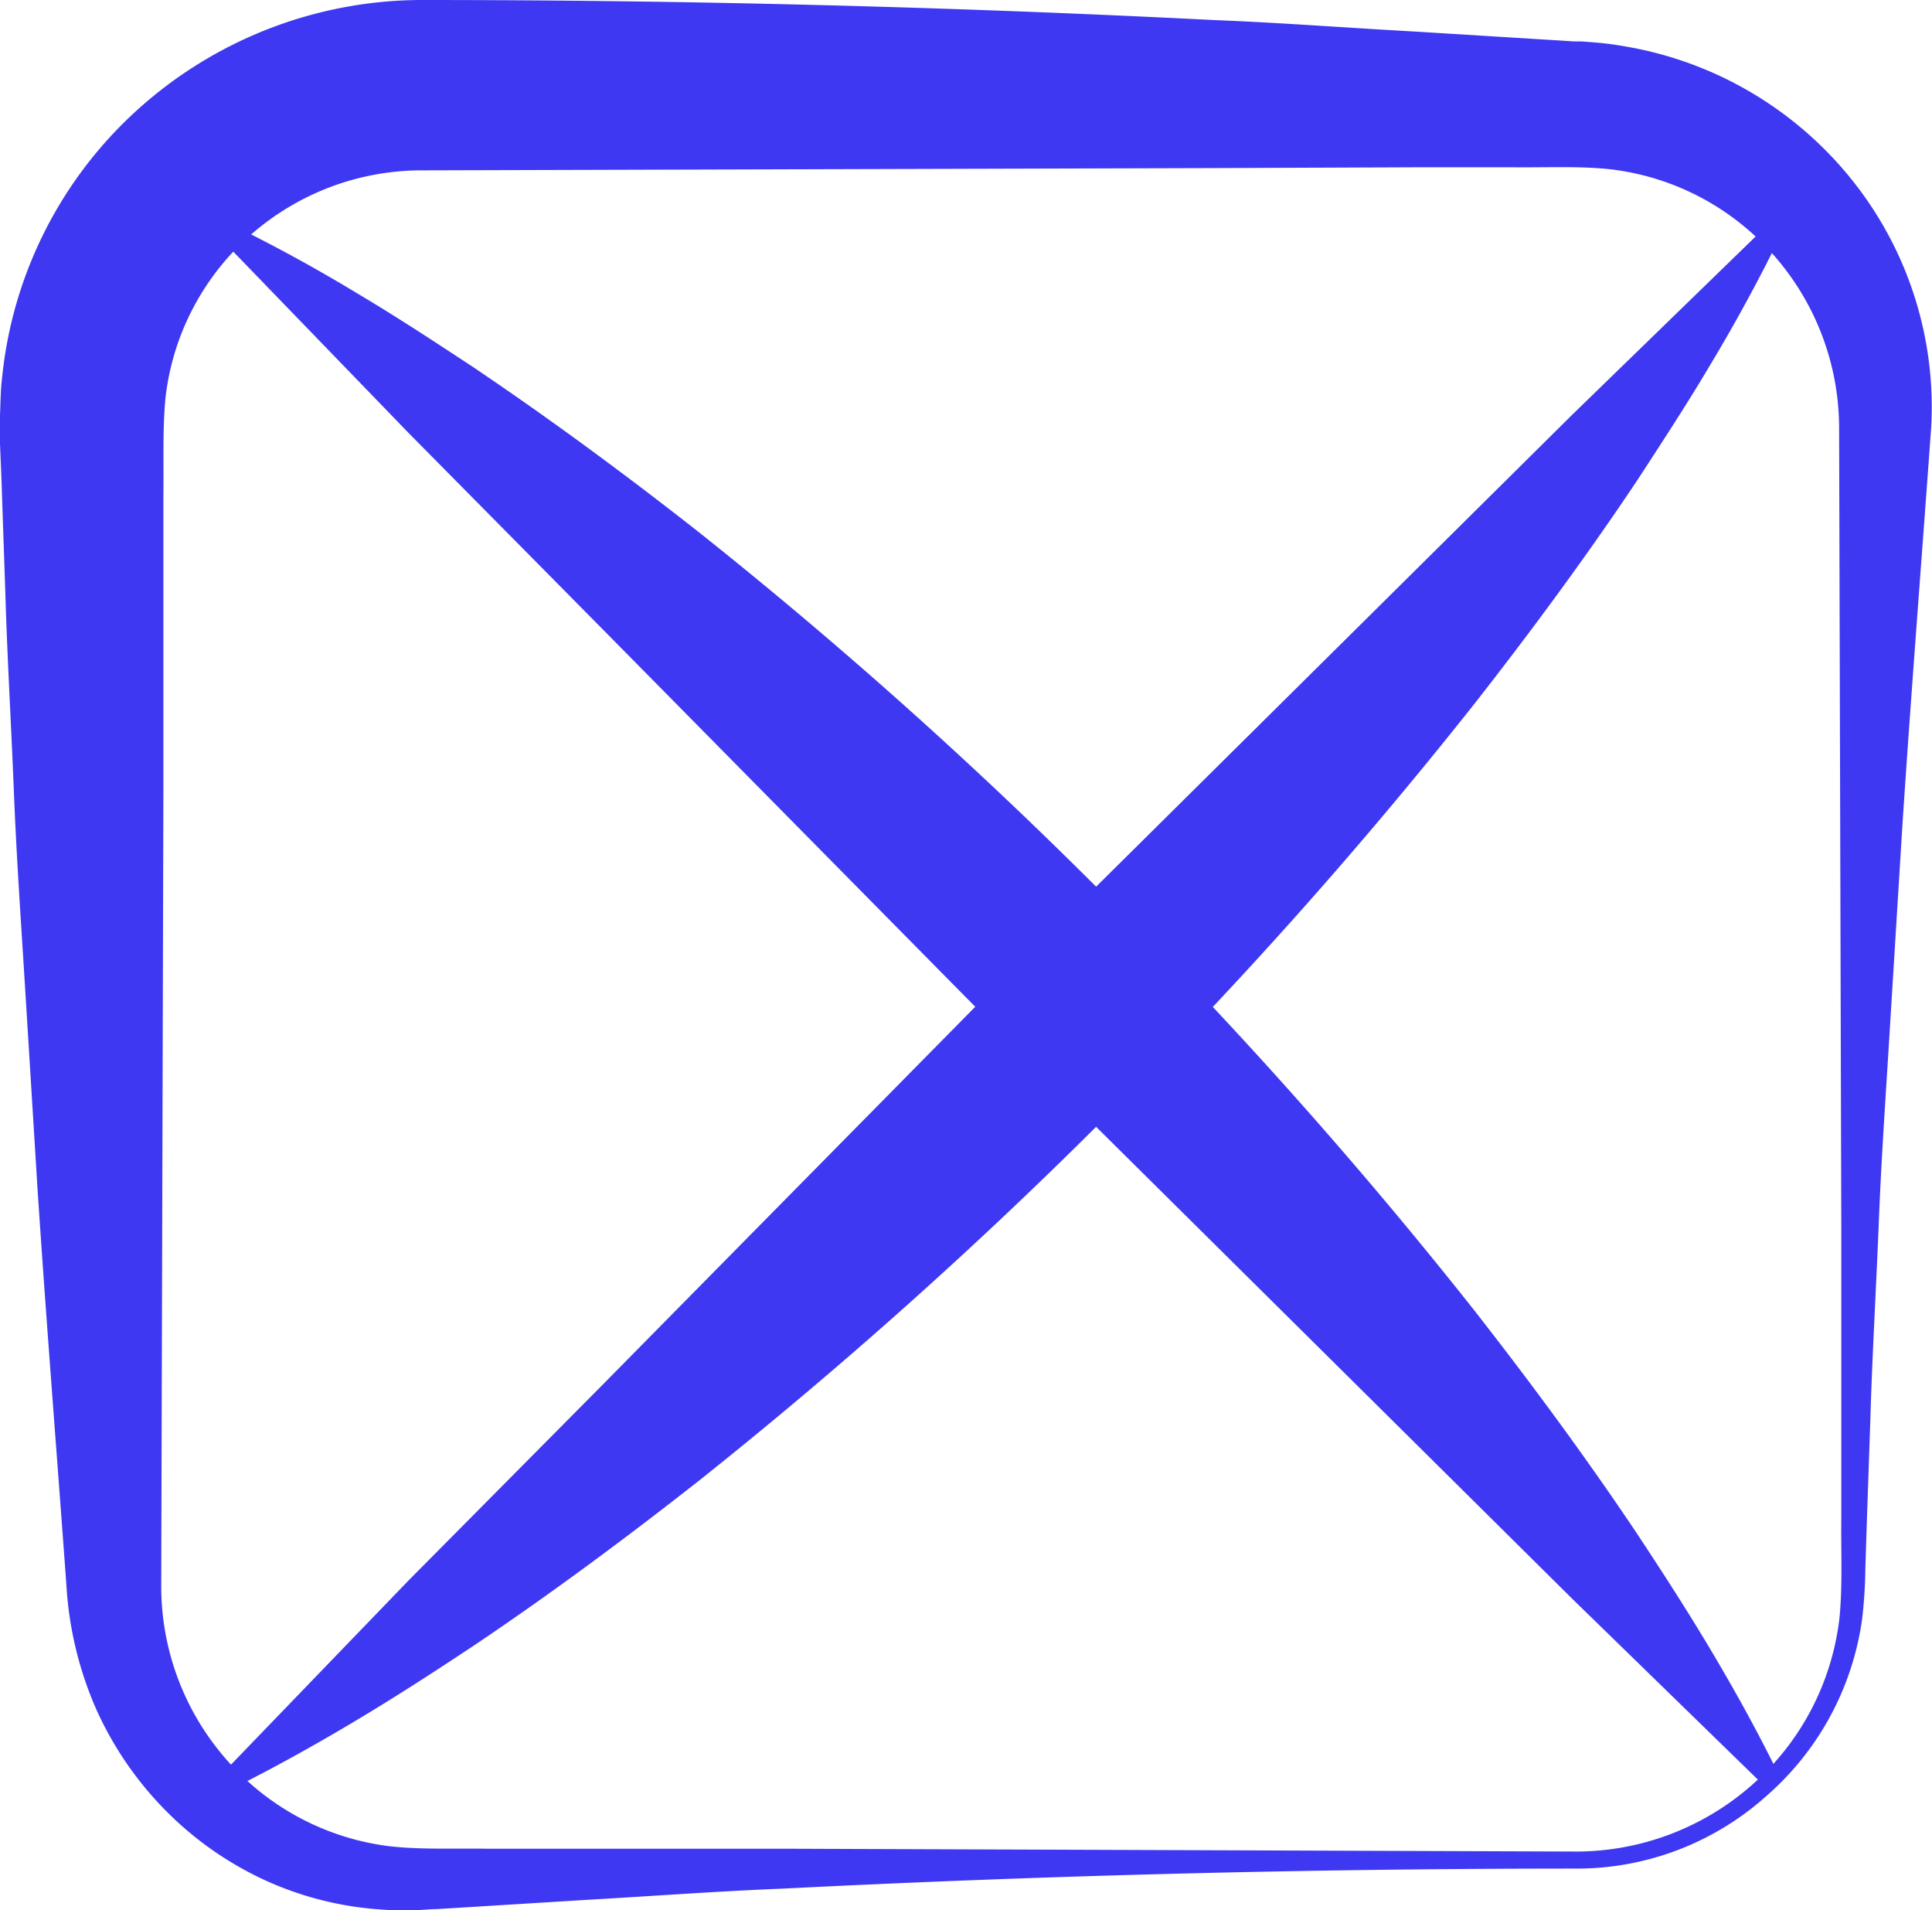
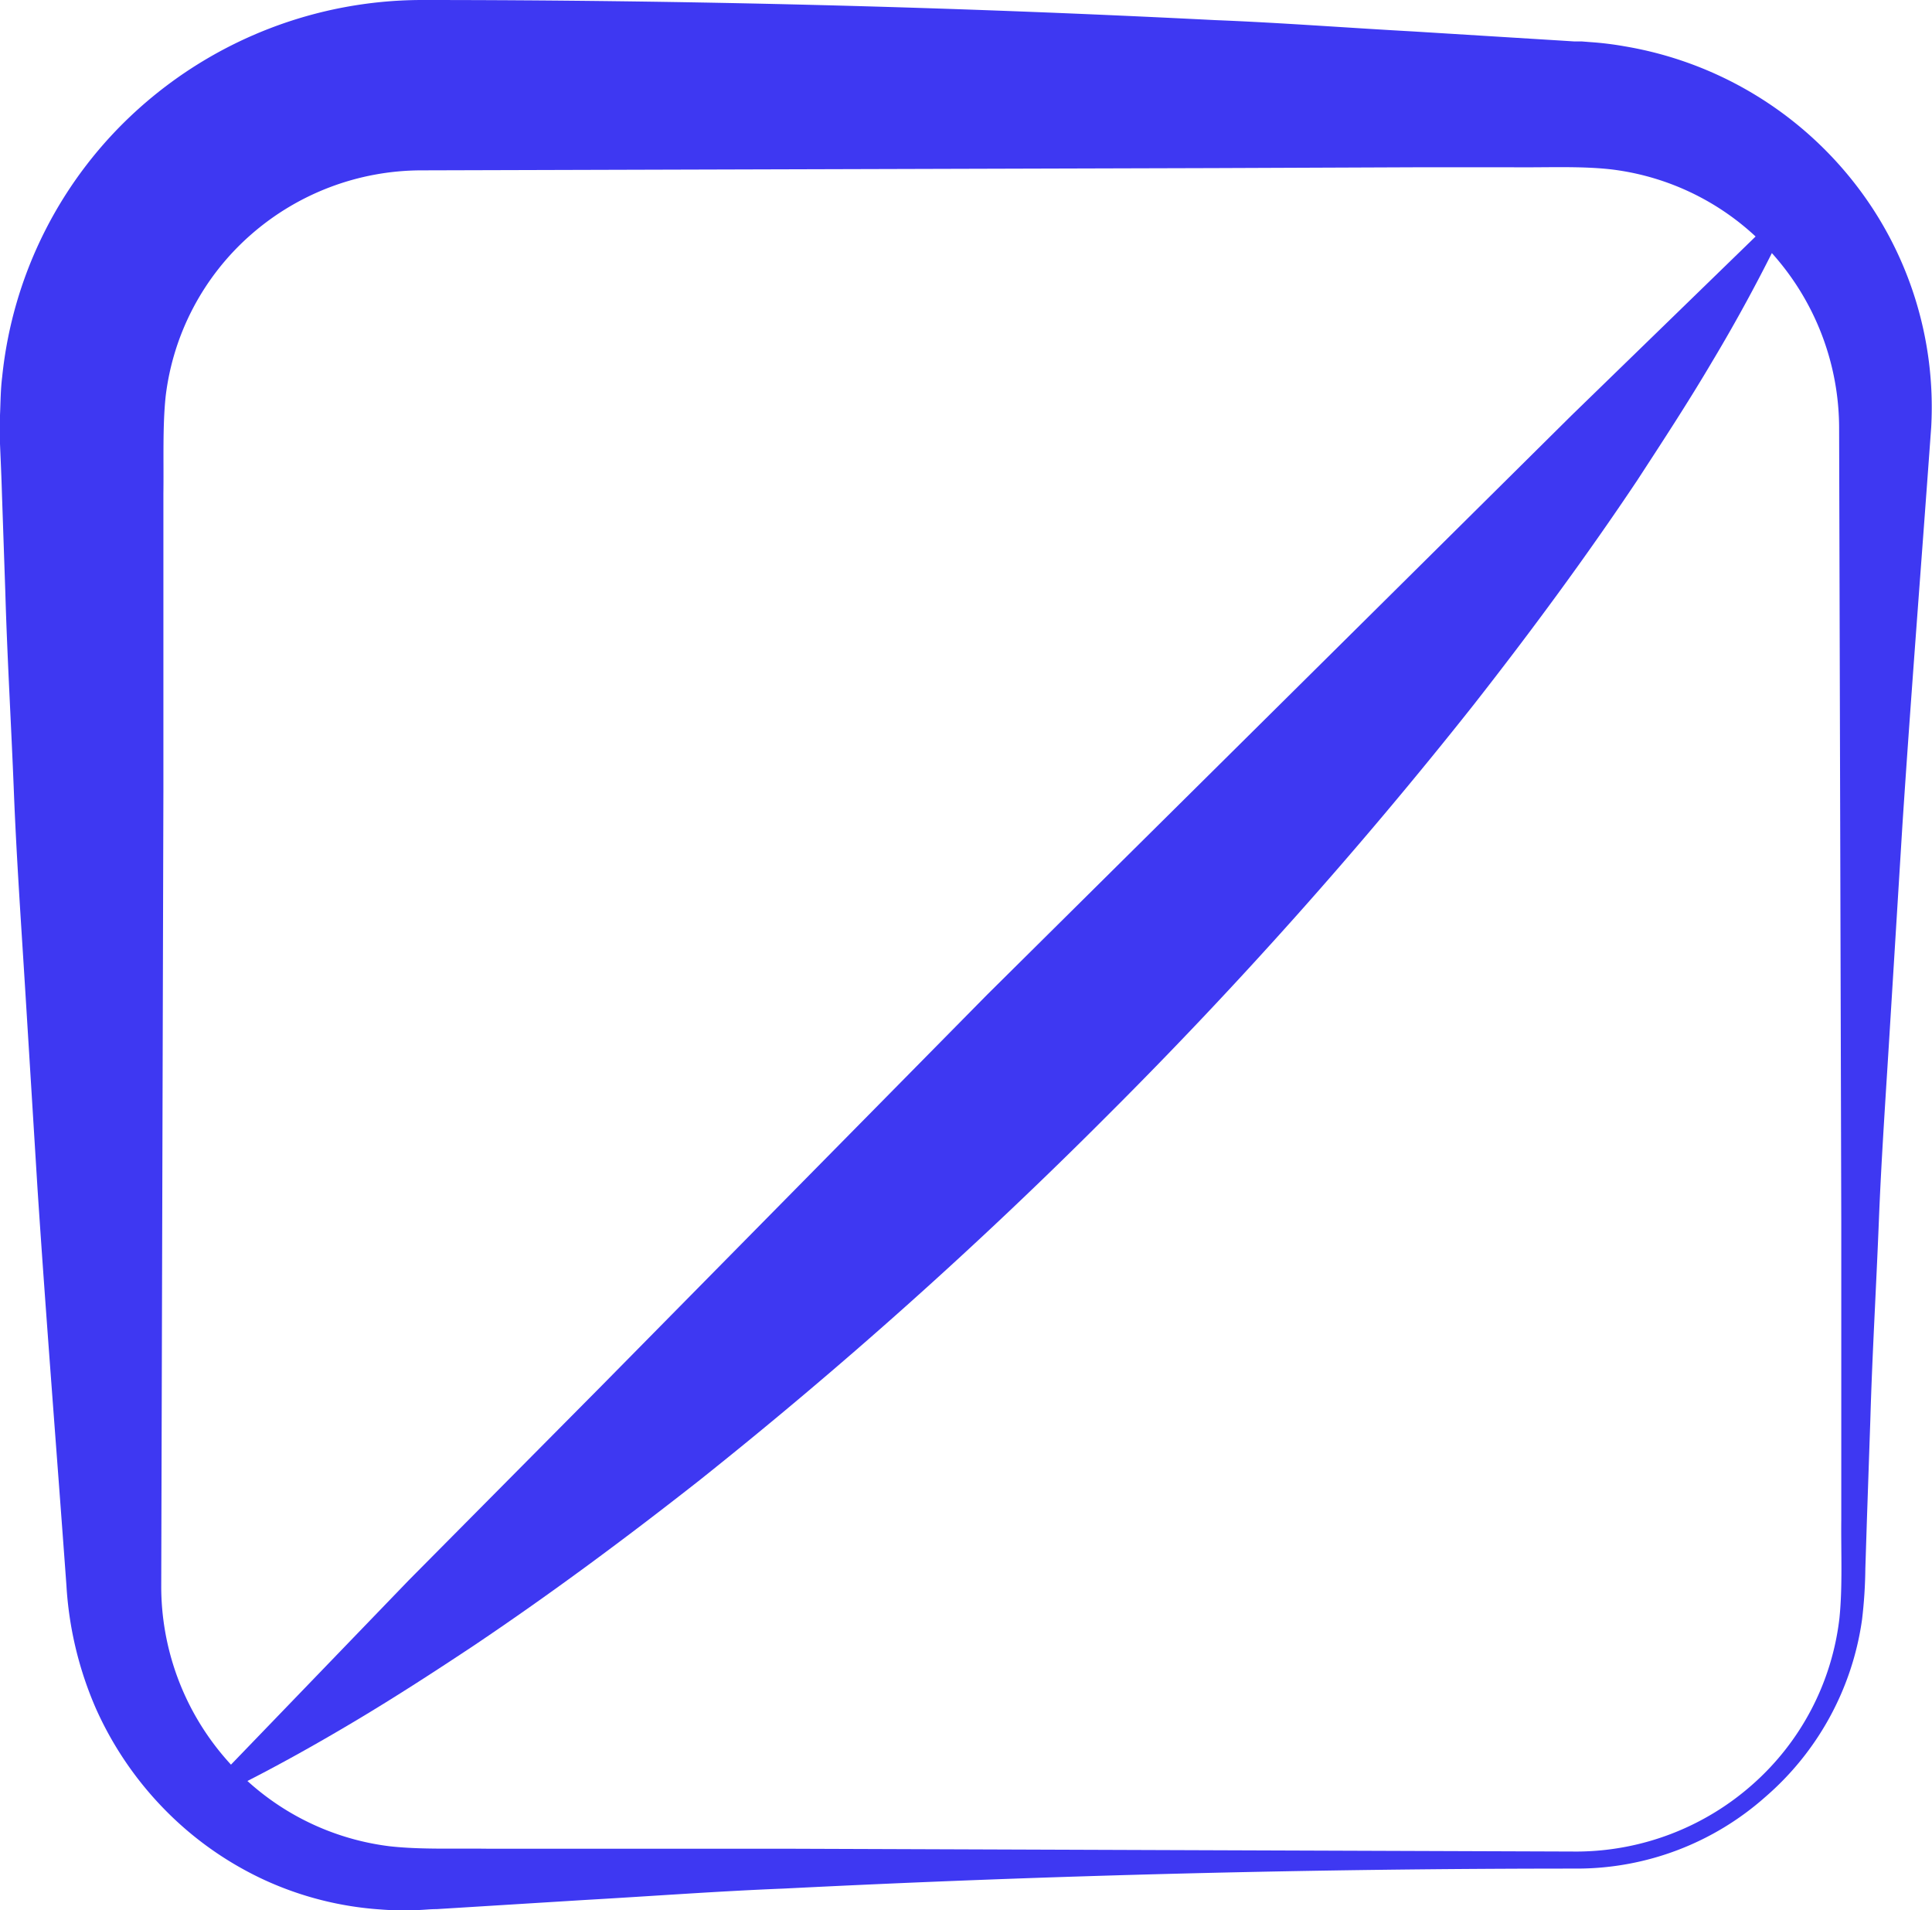
<svg xmlns="http://www.w3.org/2000/svg" viewBox="0 0 170.15 168.21">
  <defs>
    <style>.cls-1{fill:#3e38f2;}</style>
  </defs>
  <title>Asset 1</title>
  <g id="Layer_2" data-name="Layer 2">
    <g id="Capa_1" data-name="Capa 1">
      <path class="cls-1" d="M138.93,164.53q-35,0-69.9,1.76c-5.83.23-11.65.67-17.48,1l-8.73.54-4.37.27c-.73,0-1.42.11-2.34.09a22.4,22.4,0,0,1-2.59-.06,29.16,29.16,0,0,1-10.17-2.57,29.79,29.79,0,0,1-8.76-6.14,30.41,30.41,0,0,1-6.15-9,31.69,31.69,0,0,1-2.59-10.83C5,127.91,4.07,116.26,3.3,104.61L2.22,87.14c-.36-5.83-.77-11.65-1-17.48S.64,58,.47,52.19l-.3-8.74C.13,42,.06,40.54,0,39.08L0,38v-.62l0-.83c.05-1.12.05-2.24.19-3.35a36.75,36.75,0,0,1,12-23.61A37.42,37.42,0,0,1,37.08,0Q72,0,107,1.77c5.83.23,11.65.68,17.48,1l8.73.54,4.37.27,1.09.07.66,0,.76.06a28,28,0,0,1,3,.37,32.54,32.54,0,0,1,20.2,12,32,32,0,0,1,6.79,21.53c-.84,11.65-1.76,23.3-2.53,34.95l-1.08,17.48c-.35,5.82-.77,11.65-1,17.47s-.58,11.65-.75,17.48l-.3,8.74-.14,4.37a41.38,41.38,0,0,1-.29,4.5,25.28,25.28,0,0,1-8.54,15.64A25,25,0,0,1,138.93,164.53Zm0-1.5a23.48,23.48,0,0,0,15.44-5.93A23.06,23.06,0,0,0,162,142.46c.28-2.76.13-5.74.16-8.63l0-8.74,0-17.48-.19-69.9a23.08,23.08,0,0,0-5.75-15.23,22.62,22.62,0,0,0-14.36-7.57c-2.69-.3-5.68-.15-8.58-.18l-8.73,0L107,14.8,37.08,15a22.83,22.83,0,0,0-15,5.68,22.47,22.47,0,0,0-7.49,14.21c-.28,2.66-.16,5.68-.2,8.57l0,8.74,0,17.47-.19,69.9a23.13,23.13,0,0,0,5.68,15.29,22.78,22.78,0,0,0,14.4,7.7c2.72.31,5.71.18,8.61.22l8.73,0,17.48,0Z" />
-       <path class="cls-1" d="M20.29,19.73q5.73,2.81,11,6c3.58,2.12,7,4.37,10.45,6.64C48.6,37,55.13,41.82,61.51,46.83A415.85,415.85,0,0,1,97.56,79.1a422.26,422.26,0,0,1,32.17,36.14c5,6.39,9.84,12.93,14.41,19.75,2.26,3.42,4.5,6.88,6.62,10.45s4.15,7.23,6,11.05l-1.07,1.06L138.4,140.71l-17.15-17-34.31-34L53,55.33,36,38.14,19.22,20.79Z" />
      <path class="cls-1" d="M156.79,20.79q-2.81,5.73-6,11.05c-2.11,3.58-4.35,7-6.61,10.47-4.56,6.82-9.4,13.37-14.4,19.75a414.39,414.39,0,0,1-32.2,36.11,422.36,422.36,0,0,1-36.08,32.25c-6.37,5-12.91,9.86-19.72,14.44-3.42,2.27-6.87,4.51-10.44,6.64s-7.22,4.17-11,6.05l-1.07-1.06L36,139.14,53,122,86.94,87.58l34.31-34,17.15-17,17.32-16.83Z" />
    </g>
  </g>
</svg>